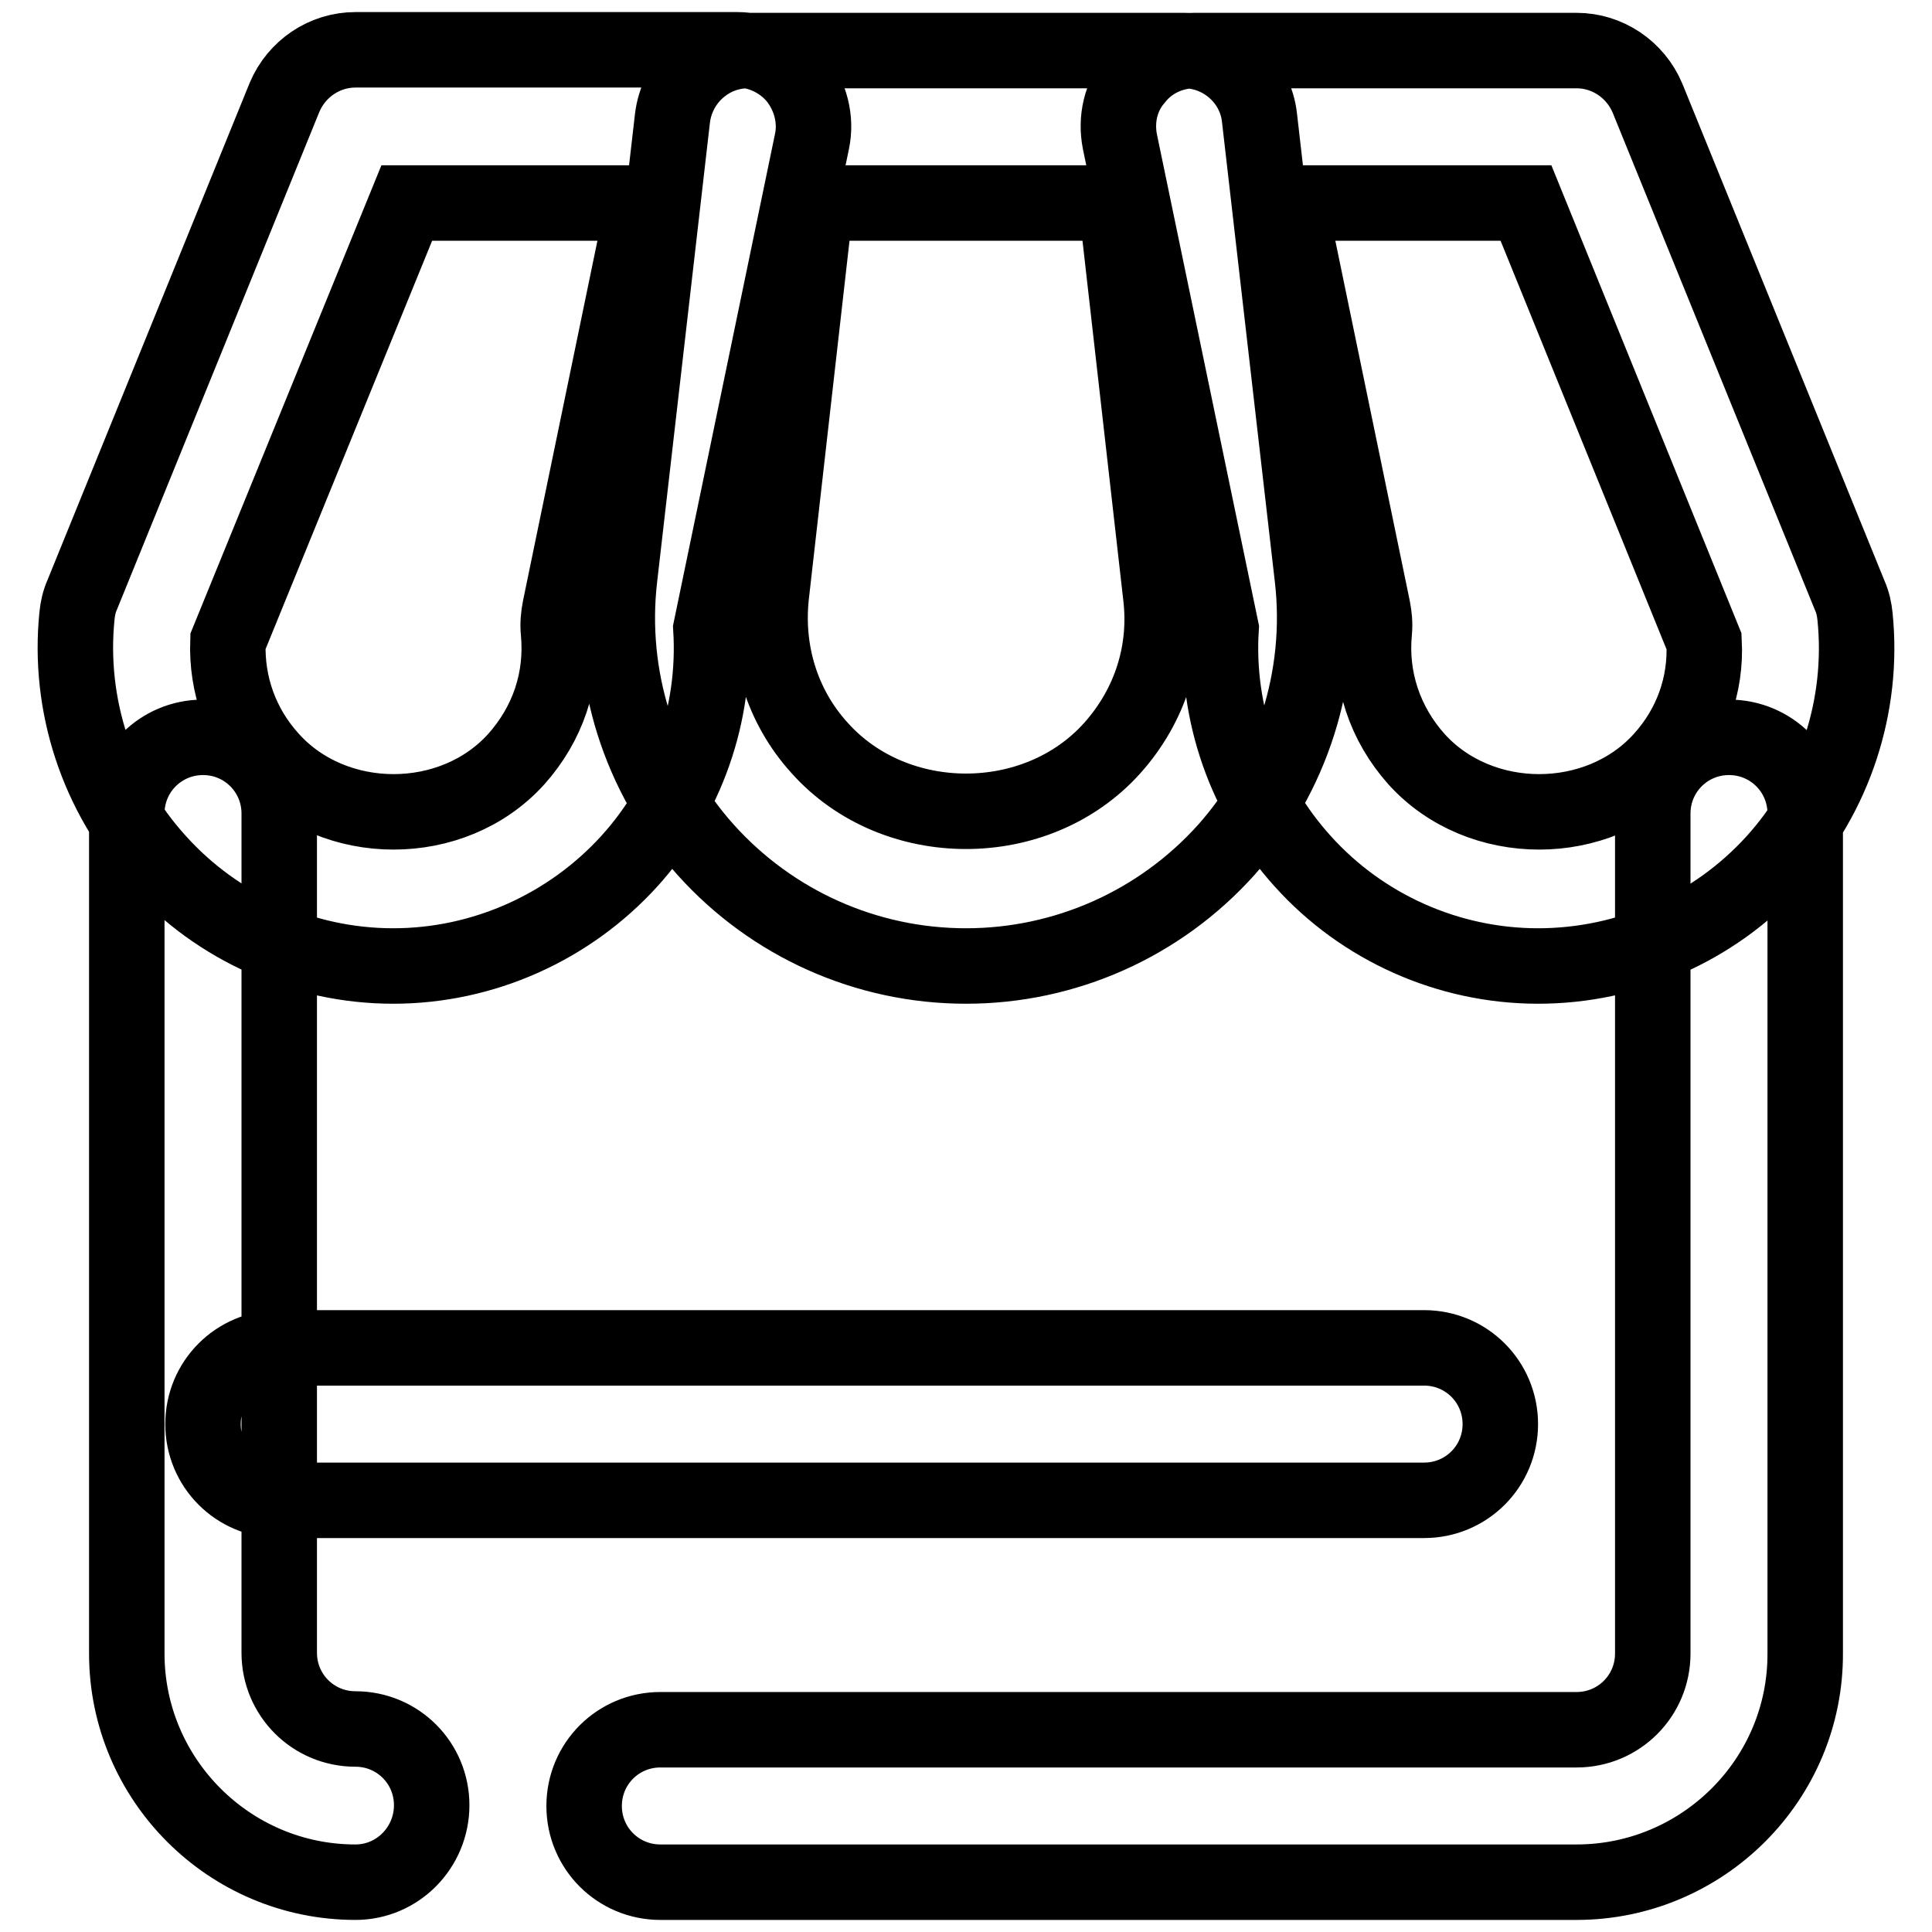
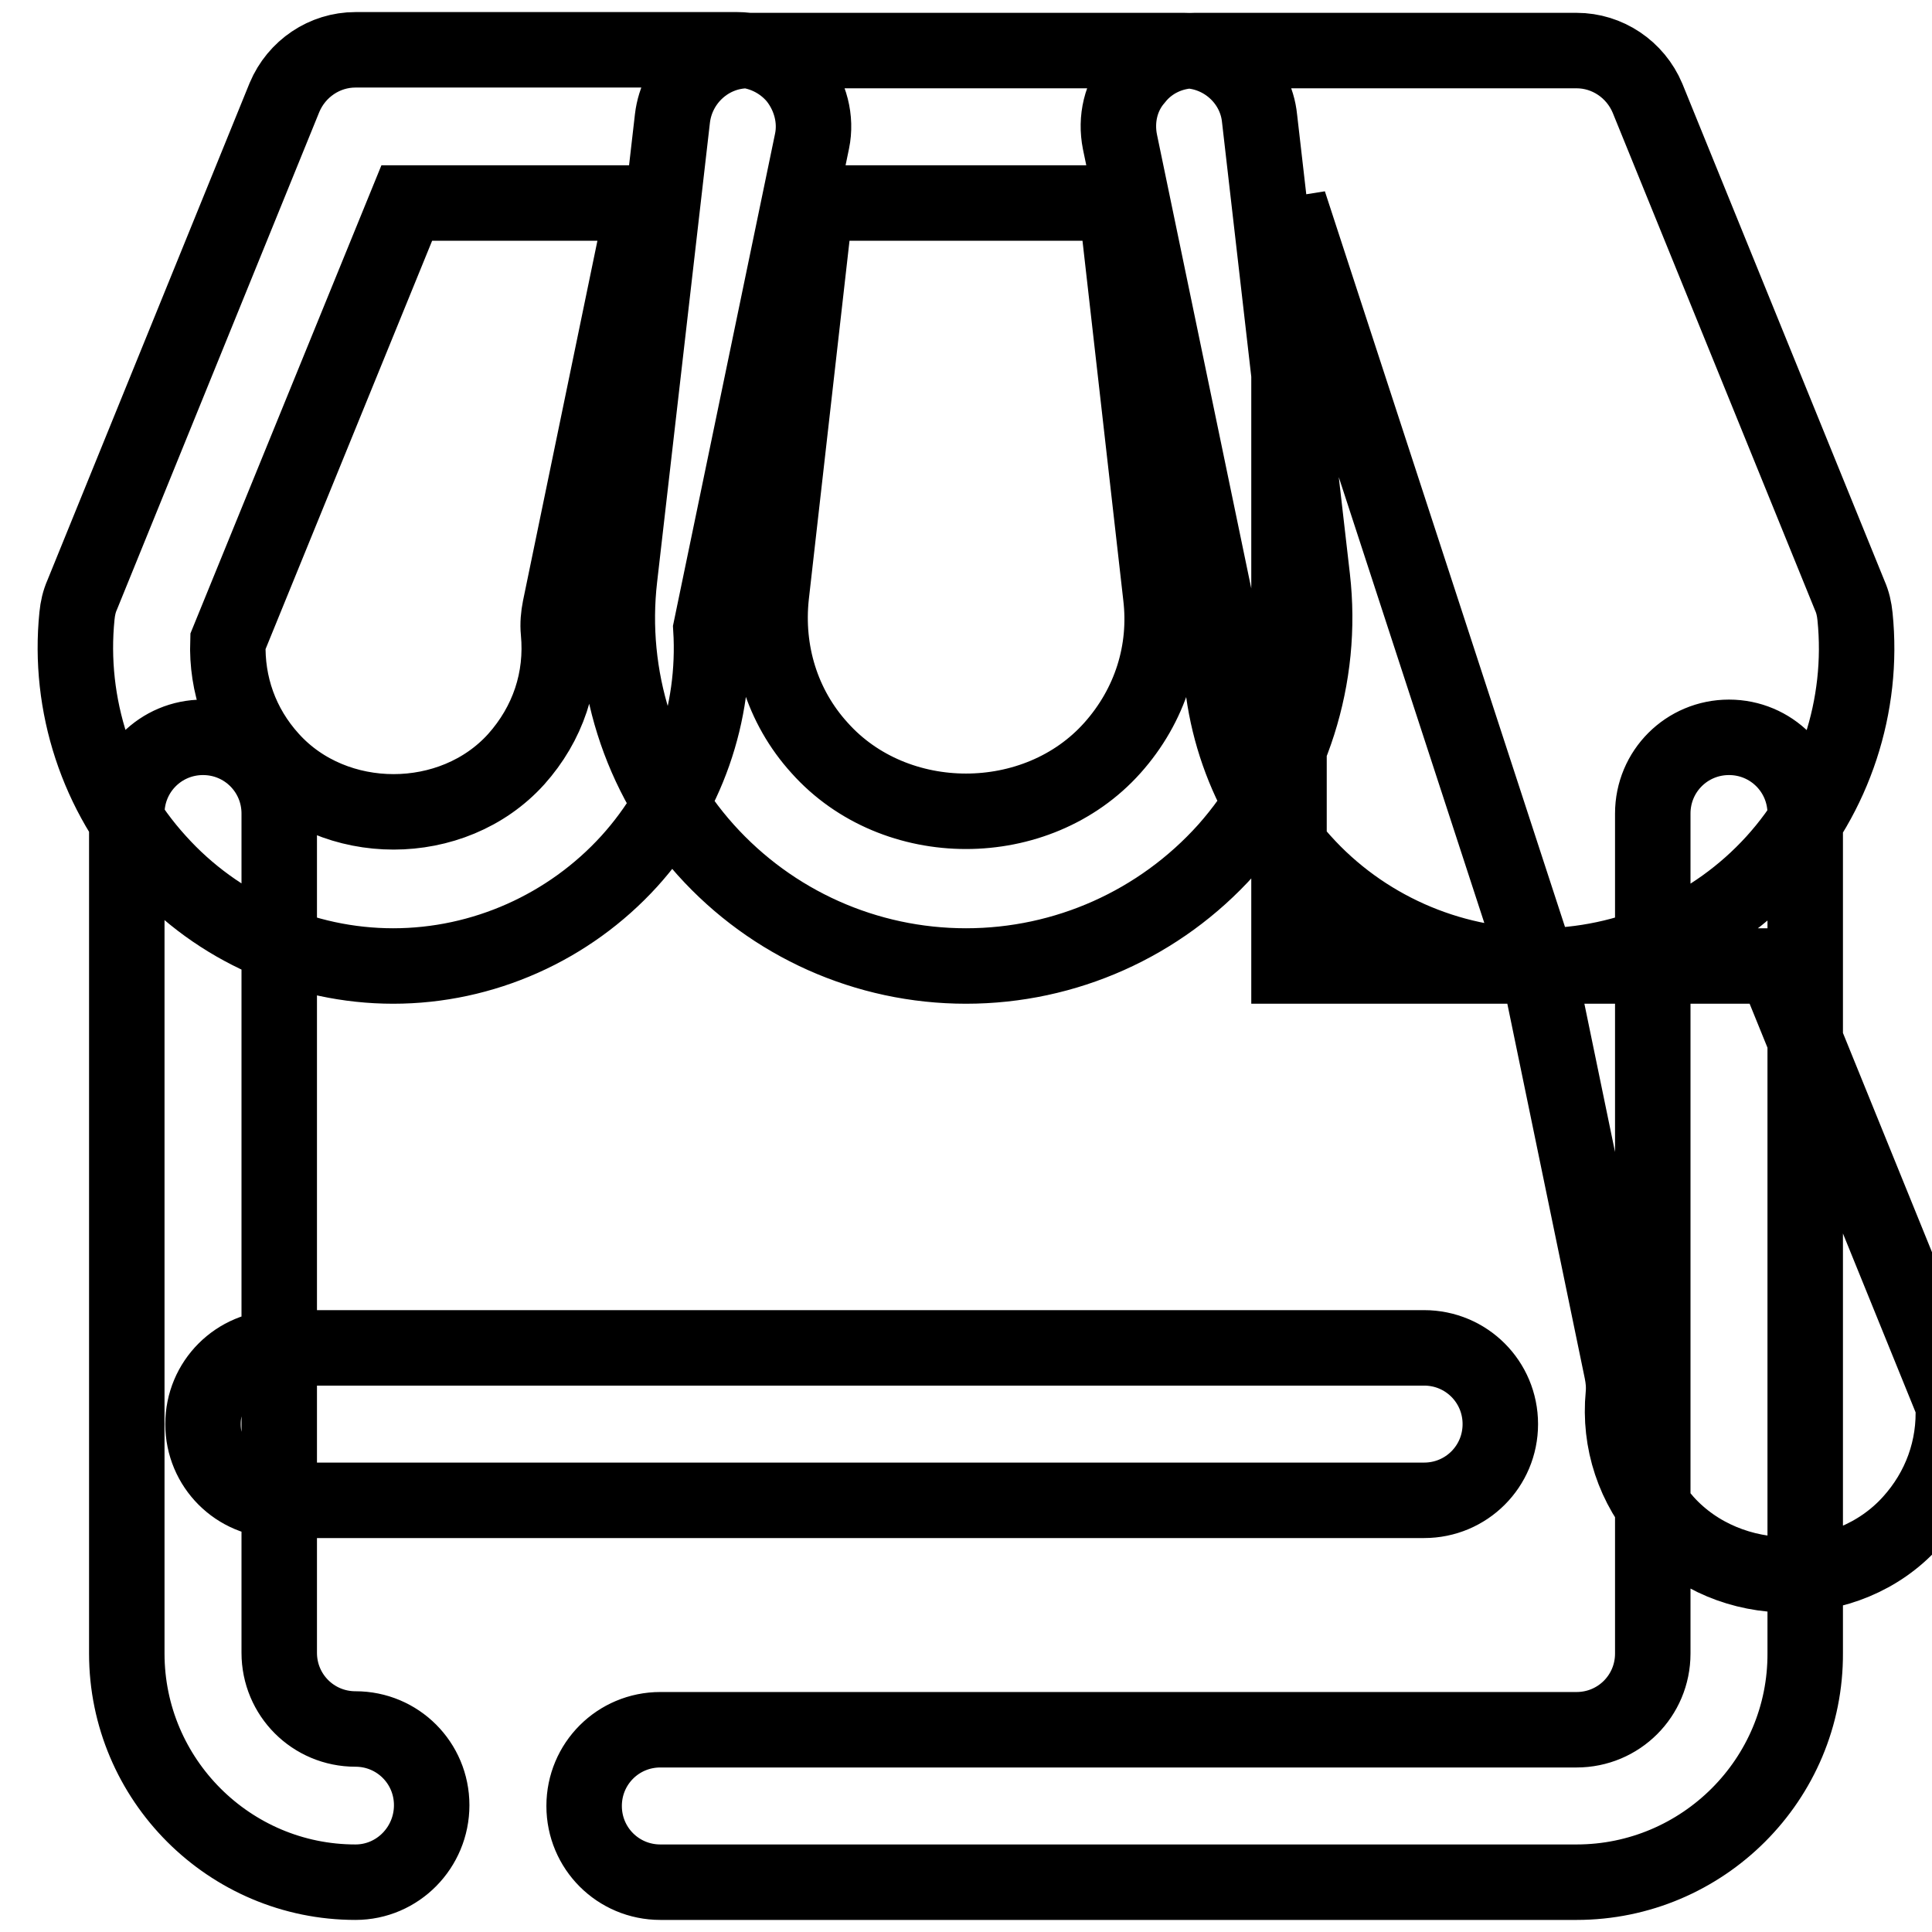
<svg xmlns="http://www.w3.org/2000/svg" version="1.1" x="0px" y="0px" viewBox="0 0 256 256" enable-background="new 0 0 256 256" xml:space="preserve">
  <g>
-     <path stroke-width="10" fill-opacity="0" stroke="#000000" d="M52.1,128c-11.9,0-23.3-5.1-31.2-13.9c-8-8.8-11.9-20.7-10.7-32.5c0.1-1,0.3-1.9,0.7-2.8l26.8-65.9 c1.6-3.8,5.3-6.3,9.4-6.3h50.6c3,0,5.9,1.4,7.8,3.7c1.9,2.4,2.7,5.5,2.1,8.4L94.2,83.3c0.7,11.3-3.2,22.4-10.8,30.8 C75.4,122.9,64,128,52.1,128 M30.2,85c-0.2,5.7,1.7,11.2,5.7,15.6c8.4,9.3,24.1,9.3,32.5,0c4.2-4.7,6.2-10.6,5.6-16.9 c-0.1-1,0-2.1,0.2-3.1l11.1-53.7H53.9L30.2,85z M128,128c-13.2,0-25.7-5.6-34.5-15.4c-8.8-9.8-12.9-23-11.4-36l7-60.9 c0.6-5.1,4.9-9,10-9h57.8c5.1,0,9.5,3.9,10,9l7,60.9c1.5,13.1-2.7,26.2-11.4,36C153.7,122.4,141.2,128,128,128 M108.1,26.9l-5.9,52 c-0.8,7.4,1.4,14.7,6.4,20.2c10,11.2,28.8,11.2,38.8,0c5-5.6,7.3-12.8,6.4-20.2l-5.9-52H108.1z M203.8,128 c-11.9,0-23.3-5.1-31.2-13.9c-7.6-8.4-11.5-19.6-10.8-30.8l-13.4-64.5c-0.6-3,0.1-6.1,2.1-8.4c1.9-2.4,4.8-3.7,7.8-3.7h50.6 c4.1,0,7.8,2.5,9.4,6.3l26.8,65.9c0.4,0.9,0.6,1.8,0.7,2.8c1.2,11.8-2.7,23.7-10.7,32.5S215.7,128,203.8,128 M170.8,26.9l11.1,53.7 c0.2,1,0.3,2,0.2,3.1c-0.6,6.2,1.4,12.2,5.6,16.9c8.4,9.3,24.1,9.3,32.5,0c3.9-4.3,5.9-9.8,5.6-15.6l-23.6-58.1H170.8L170.8,26.9z  M47.1,249.4c-16.7,0-30.3-13.6-30.3-30.3V107.8c0-5.6,4.5-10.1,10.1-10.1c5.6,0,10.1,4.5,10.1,10.1V219c0,5.6,4.5,10.1,10.1,10.1 c5.6,0,10.1,4.5,10.1,10.1C57.2,244.8,52.7,249.4,47.1,249.4 M208.9,249.4H87.5c-5.6,0-10.1-4.5-10.1-10.1 c0-5.6,4.5-10.1,10.1-10.1h121.4c5.6,0,10.1-4.5,10.1-10.1V107.8c0-5.6,4.5-10.1,10.1-10.1c5.6,0,10.1,4.5,10.1,10.1V219 C239.3,235.8,225.6,249.4,208.9,249.4 M188.7,198.8H37c-5.6,0-10.1-4.5-10.1-10.1c0-5.6,4.5-10.1,10.1-10.1h151.7 c5.6,0,10.1,4.5,10.1,10.1C198.8,194.3,194.3,198.8,188.7,198.8" />
+     <path stroke-width="10" fill-opacity="0" stroke="#000000" d="M52.1,128c-11.9,0-23.3-5.1-31.2-13.9c-8-8.8-11.9-20.7-10.7-32.5c0.1-1,0.3-1.9,0.7-2.8l26.8-65.9 c1.6-3.8,5.3-6.3,9.4-6.3h50.6c3,0,5.9,1.4,7.8,3.7c1.9,2.4,2.7,5.5,2.1,8.4L94.2,83.3c0.7,11.3-3.2,22.4-10.8,30.8 C75.4,122.9,64,128,52.1,128 M30.2,85c-0.2,5.7,1.7,11.2,5.7,15.6c8.4,9.3,24.1,9.3,32.5,0c4.2-4.7,6.2-10.6,5.6-16.9 c-0.1-1,0-2.1,0.2-3.1l11.1-53.7H53.9L30.2,85z M128,128c-13.2,0-25.7-5.6-34.5-15.4c-8.8-9.8-12.9-23-11.4-36l7-60.9 c0.6-5.1,4.9-9,10-9h57.8c5.1,0,9.5,3.9,10,9l7,60.9c1.5,13.1-2.7,26.2-11.4,36C153.7,122.4,141.2,128,128,128 M108.1,26.9l-5.9,52 c-0.8,7.4,1.4,14.7,6.4,20.2c10,11.2,28.8,11.2,38.8,0c5-5.6,7.3-12.8,6.4-20.2l-5.9-52H108.1z M203.8,128 c-11.9,0-23.3-5.1-31.2-13.9c-7.6-8.4-11.5-19.6-10.8-30.8l-13.4-64.5c-0.6-3,0.1-6.1,2.1-8.4c1.9-2.4,4.8-3.7,7.8-3.7h50.6 c4.1,0,7.8,2.5,9.4,6.3l26.8,65.9c0.4,0.9,0.6,1.8,0.7,2.8c1.2,11.8-2.7,23.7-10.7,32.5S215.7,128,203.8,128 l11.1,53.7 c0.2,1,0.3,2,0.2,3.1c-0.6,6.2,1.4,12.2,5.6,16.9c8.4,9.3,24.1,9.3,32.5,0c3.9-4.3,5.9-9.8,5.6-15.6l-23.6-58.1H170.8L170.8,26.9z  M47.1,249.4c-16.7,0-30.3-13.6-30.3-30.3V107.8c0-5.6,4.5-10.1,10.1-10.1c5.6,0,10.1,4.5,10.1,10.1V219c0,5.6,4.5,10.1,10.1,10.1 c5.6,0,10.1,4.5,10.1,10.1C57.2,244.8,52.7,249.4,47.1,249.4 M208.9,249.4H87.5c-5.6,0-10.1-4.5-10.1-10.1 c0-5.6,4.5-10.1,10.1-10.1h121.4c5.6,0,10.1-4.5,10.1-10.1V107.8c0-5.6,4.5-10.1,10.1-10.1c5.6,0,10.1,4.5,10.1,10.1V219 C239.3,235.8,225.6,249.4,208.9,249.4 M188.7,198.8H37c-5.6,0-10.1-4.5-10.1-10.1c0-5.6,4.5-10.1,10.1-10.1h151.7 c5.6,0,10.1,4.5,10.1,10.1C198.8,194.3,194.3,198.8,188.7,198.8" />
  </g>
</svg>